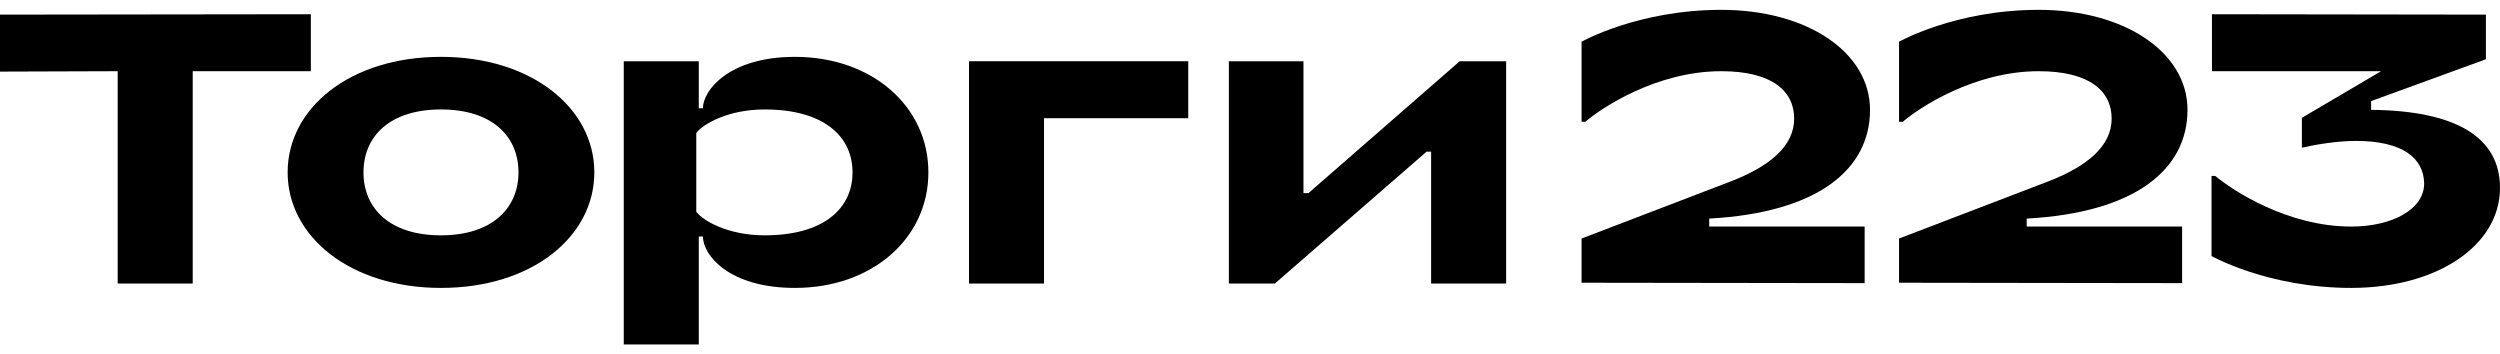
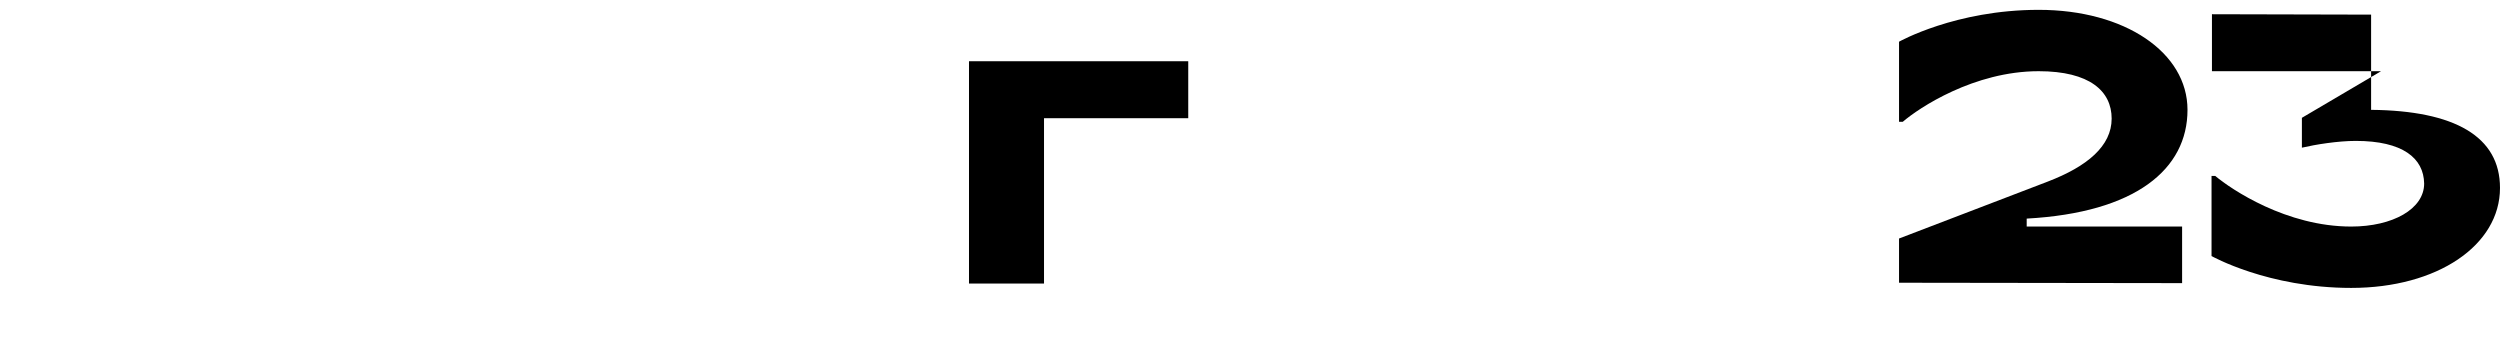
<svg xmlns="http://www.w3.org/2000/svg" width="127" height="18" viewBox="0 0 127 18" fill="none">
-   <path d="M22.402 2.888C17.77 2.888 14.612 5.499 14.612 8.757C14.612 12.015 17.791 14.626 22.402 14.626C27.034 14.626 30.192 12.015 30.192 8.757C30.192 5.499 27.013 2.888 22.402 2.888ZM22.402 11.955C19.812 11.955 18.465 10.599 18.465 8.757C18.465 6.915 19.812 5.56 22.402 5.56C24.991 5.56 26.339 6.915 26.339 8.757C26.339 10.599 24.971 11.955 22.402 11.955Z" fill="black" />
-   <path d="M120.452 5.58V5.135L126.284 3.01V0.743L112.367 0.723V3.617H120.957L116.936 5.985V7.502C117.631 7.34 118.768 7.158 119.673 7.158C122.052 7.158 123.126 8.029 123.147 9.324C123.147 10.619 121.547 11.509 119.441 11.509C116.157 11.509 113.357 9.627 112.536 8.939H112.346V13.007C112.346 13.007 115.21 14.626 119.441 14.626C123.821 14.626 127 12.461 127 9.546C127 6.936 124.705 5.62 120.452 5.58Z" fill="black" />
-   <path d="M94.997 5.58C94.997 2.665 91.818 0.5 87.439 0.5C83.207 0.5 80.344 2.119 80.344 2.119V6.187H80.533C81.354 5.479 84.154 3.617 87.439 3.617C90.028 3.617 91.144 4.629 91.144 6.025C91.144 7.421 89.902 8.454 87.902 9.223L80.344 12.117V14.363L94.724 14.383V11.509H86.828V11.105C92.365 10.801 94.997 8.595 94.997 5.58Z" fill="black" />
-   <path d="M15.791 0.723L0 0.743V3.637L5.979 3.617V14.404H9.79V3.617H15.791V0.723Z" fill="black" />
-   <path d="M40.382 2.888C37.035 2.888 35.708 4.588 35.708 5.499H35.498V3.111H31.687V17.5H35.498V12.015H35.708C35.708 12.946 37.014 14.626 40.382 14.626C44.298 14.626 47.162 12.117 47.162 8.757C47.162 5.398 44.298 2.888 40.382 2.888ZM38.845 11.955C36.971 11.955 35.708 11.206 35.371 10.761V6.754C35.708 6.308 36.971 5.56 38.845 5.56C41.835 5.56 43.309 6.915 43.309 8.757C43.309 10.599 41.835 11.955 38.845 11.955Z" fill="black" />
-   <path d="M66.469 9.81H66.216V3.111H62.426V14.404H64.763L72.469 7.705H72.701V14.404H76.512V3.111H74.153L66.469 9.81Z" fill="black" />
+   <path d="M120.452 5.58V5.135V0.743L112.367 0.723V3.617H120.957L116.936 5.985V7.502C117.631 7.34 118.768 7.158 119.673 7.158C122.052 7.158 123.126 8.029 123.147 9.324C123.147 10.619 121.547 11.509 119.441 11.509C116.157 11.509 113.357 9.627 112.536 8.939H112.346V13.007C112.346 13.007 115.21 14.626 119.441 14.626C123.821 14.626 127 12.461 127 9.546C127 6.936 124.705 5.62 120.452 5.58Z" fill="black" />
  <path d="M49.225 14.404H53.036V6.005H60.363V3.111H49.225V14.404Z" fill="black" />
  <path d="M111.125 5.58C111.125 2.665 107.946 0.5 103.566 0.5C99.335 0.5 96.471 2.119 96.471 2.119V6.187H96.661C97.482 5.479 100.282 3.617 103.566 3.617C106.156 3.617 107.272 4.629 107.272 6.025C107.272 7.421 106.03 8.454 104.03 9.223L96.471 12.117V14.363L110.851 14.383V11.509H102.956V11.105C108.493 10.801 111.125 8.595 111.125 5.58Z" fill="black" />
</svg>